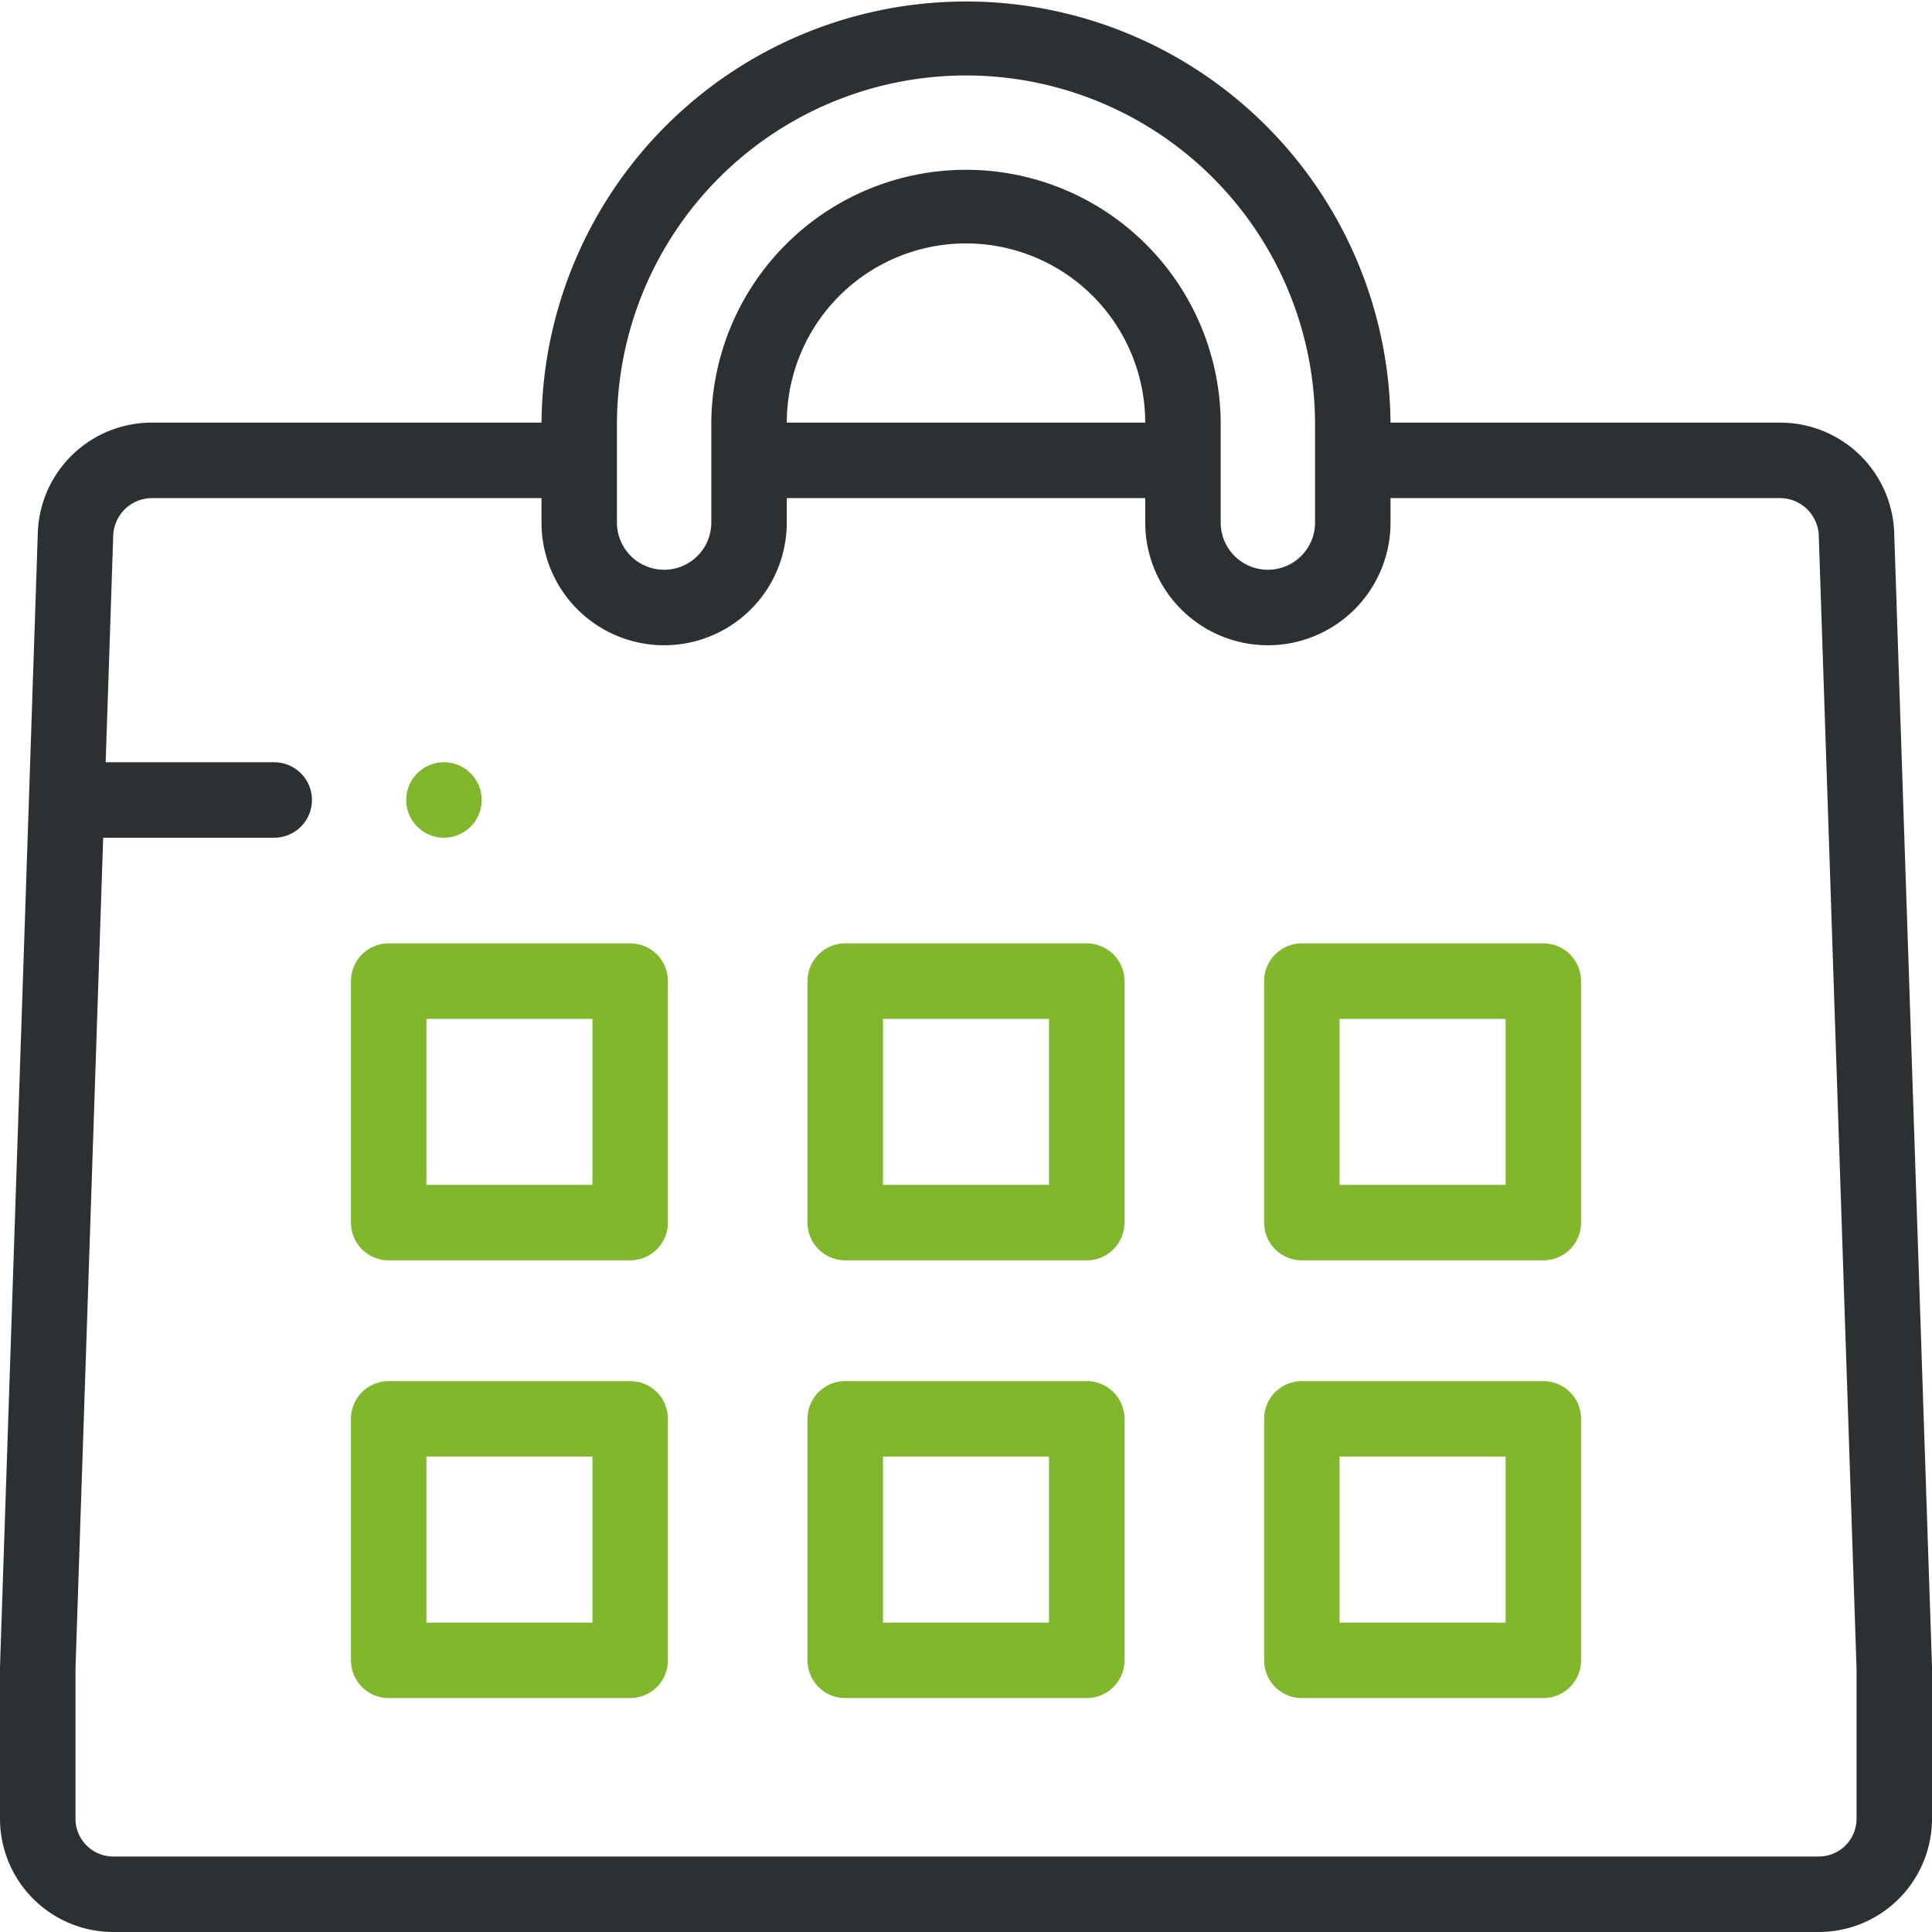
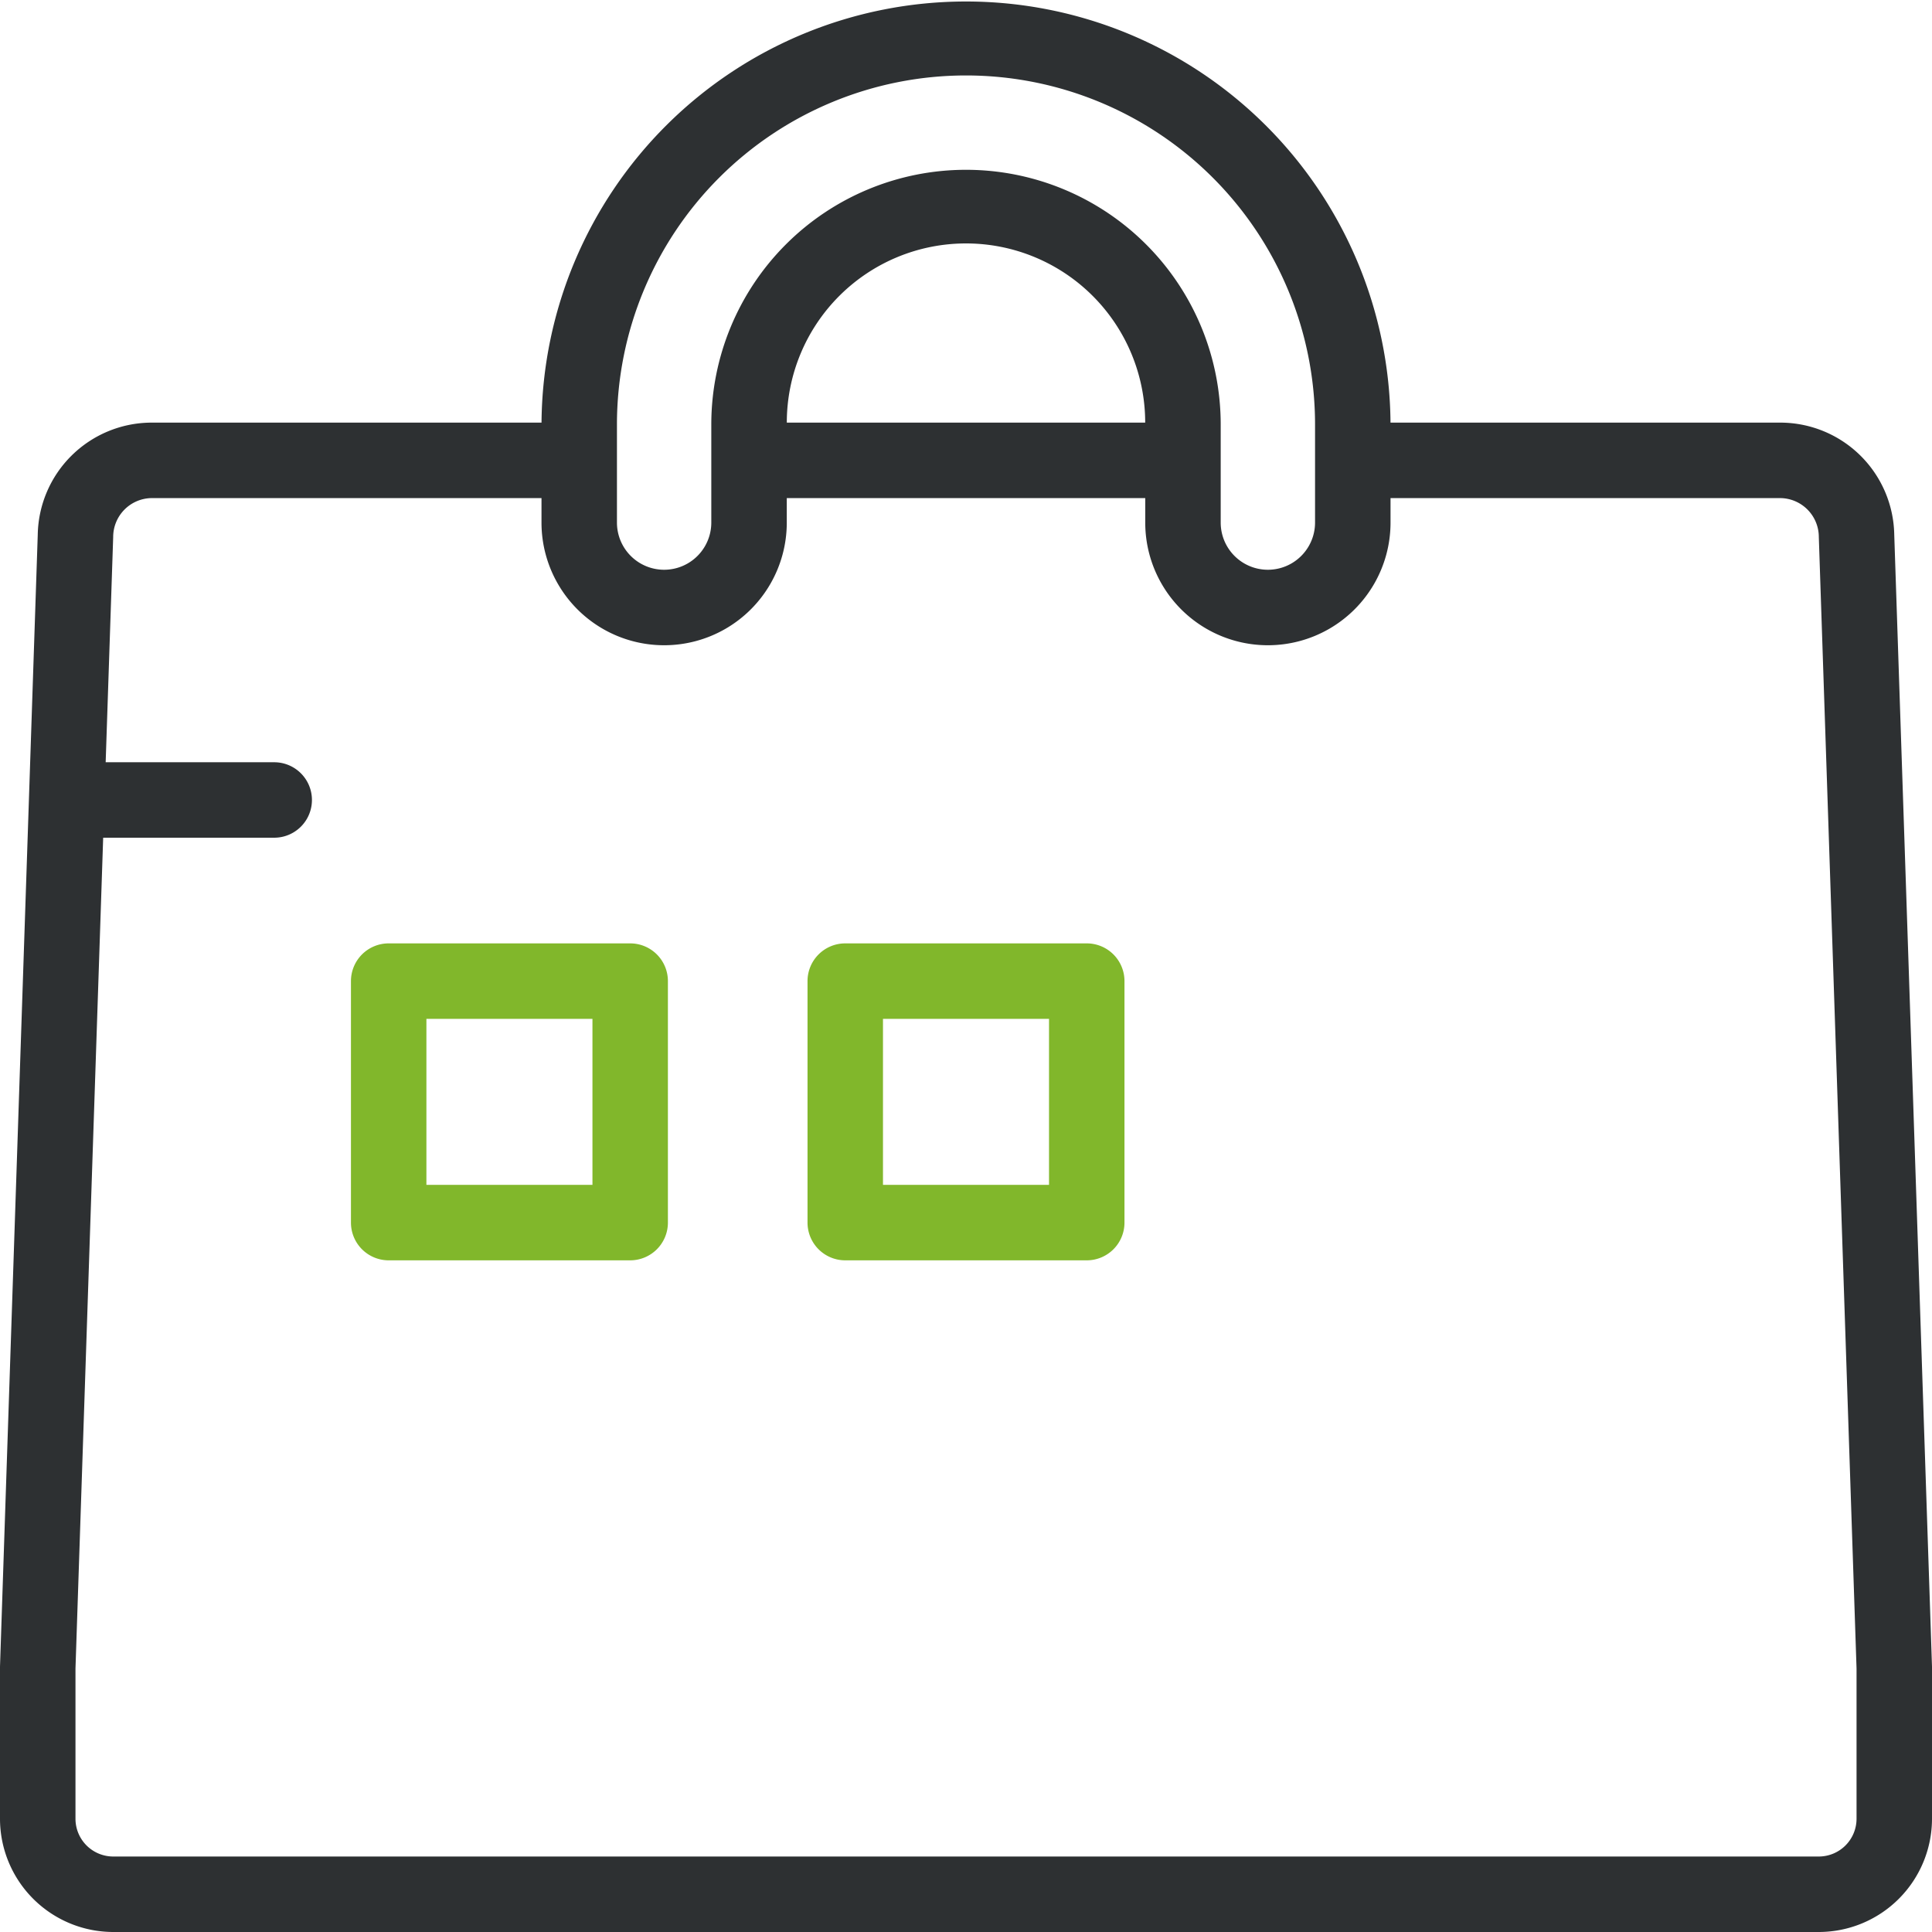
<svg xmlns="http://www.w3.org/2000/svg" id="Vector_Smart_Object" data-name="Vector Smart Object" width="72" height="72" viewBox="0 0 72 72">
  <g id="Group_10" data-name="Group 10">
    <g id="Group_9" data-name="Group 9">
      <path id="Path_17" data-name="Path 17" d="M72,62.11,70.593,19.922a4.25,4.25,0,0,0-4.218-4.172H51.82a15.82,15.82,0,0,0-31.639,0H5.625a4.25,4.25,0,0,0-4.218,4.172L0,62.11c0,.016,0,.031,0,.047v5.625A4.224,4.224,0,0,0,4.219,72H67.782A4.223,4.223,0,0,0,72,67.782V62.157c0-.016,0-.031,0-.047ZM22.992,15.82a13.008,13.008,0,0,1,26.016,0v3.655a1.758,1.758,0,1,1-3.516,0V15.82a9.492,9.492,0,0,0-18.984,0v3.655a1.758,1.758,0,0,1-3.516,0Zm19.686-.07H29.322a6.678,6.678,0,0,1,13.356,0Zm26.51,52.031a1.408,1.408,0,0,1-1.406,1.406H4.219a1.408,1.408,0,0,1-1.406-1.406v-5.6L3.845,31.219h6.374a1.406,1.406,0,0,0,0-2.812H3.938l.28-8.391a1.45,1.45,0,0,1,1.407-1.453H20.18v.913a4.57,4.57,0,0,0,9.141,0v-.913H42.68v.913a4.57,4.57,0,0,0,9.141,0v-.913H66.375a1.451,1.451,0,0,1,1.407,1.453L69.188,62.18v5.6Z" fill="#2d3032" />
-       <path id="Path_18" data-name="Path 18" d="M16.546,31.219h0a1.406,1.406,0,1,0-1.407-1.406A1.406,1.406,0,0,0,16.547,31.219Z" fill="#81b72b" />
      <g id="Group_3" data-name="Group 3">
        <path id="Path_19" data-name="Path 19" d="M23.485,46.969h-9a1.406,1.406,0,0,1-1.406-1.406v-9a1.406,1.406,0,0,1,1.406-1.406h9a1.406,1.406,0,0,1,1.406,1.406v9A1.406,1.406,0,0,1,23.485,46.969Zm-7.594-2.812h6.188V37.969H15.891Z" fill="#81b72b" />
      </g>
      <g id="Group_4" data-name="Group 4">
        <path id="Path_20" data-name="Path 20" d="M40.5,46.969h-9a1.406,1.406,0,0,1-1.406-1.406v-9A1.406,1.406,0,0,1,31.5,35.157h9a1.406,1.406,0,0,1,1.406,1.406v9A1.406,1.406,0,0,1,40.5,46.969Zm-7.594-2.812h6.188V37.969H32.906Z" fill="#81b72b" />
      </g>
      <g id="Group_5" data-name="Group 5">
-         <path id="Path_21" data-name="Path 21" d="M57.516,46.969h-9a1.406,1.406,0,0,1-1.406-1.406v-9a1.406,1.406,0,0,1,1.406-1.406h9a1.406,1.406,0,0,1,1.406,1.406v9A1.406,1.406,0,0,1,57.516,46.969Zm-7.594-2.812H56.11V37.969H49.922Z" fill="#81b72b" />
-       </g>
+         </g>
      <g id="Group_6" data-name="Group 6">
-         <path id="Path_22" data-name="Path 22" d="M23.485,63.282h-9a1.406,1.406,0,0,1-1.406-1.406v-9a1.406,1.406,0,0,1,1.406-1.406h9a1.406,1.406,0,0,1,1.406,1.406v9A1.406,1.406,0,0,1,23.485,63.282Zm-7.594-2.812h6.188V54.282H15.891Z" fill="#81b72b" />
-       </g>
+         </g>
      <g id="Group_7" data-name="Group 7">
-         <path id="Path_23" data-name="Path 23" d="M40.5,63.282h-9a1.406,1.406,0,0,1-1.406-1.406v-9A1.406,1.406,0,0,1,31.5,51.469h9a1.406,1.406,0,0,1,1.406,1.406v9A1.406,1.406,0,0,1,40.5,63.282Zm-7.594-2.812h6.188V54.282H32.906Z" fill="#81b72b" />
-       </g>
+         </g>
      <g id="Group_8" data-name="Group 8">
-         <path id="Path_24" data-name="Path 24" d="M57.516,63.282h-9a1.406,1.406,0,0,1-1.406-1.406v-9a1.406,1.406,0,0,1,1.406-1.406h9a1.406,1.406,0,0,1,1.406,1.406v9A1.406,1.406,0,0,1,57.516,63.282Zm-7.594-2.812H56.11V54.282H49.922Z" fill="#81b72b" />
-       </g>
+         </g>
    </g>
  </g>
</svg>